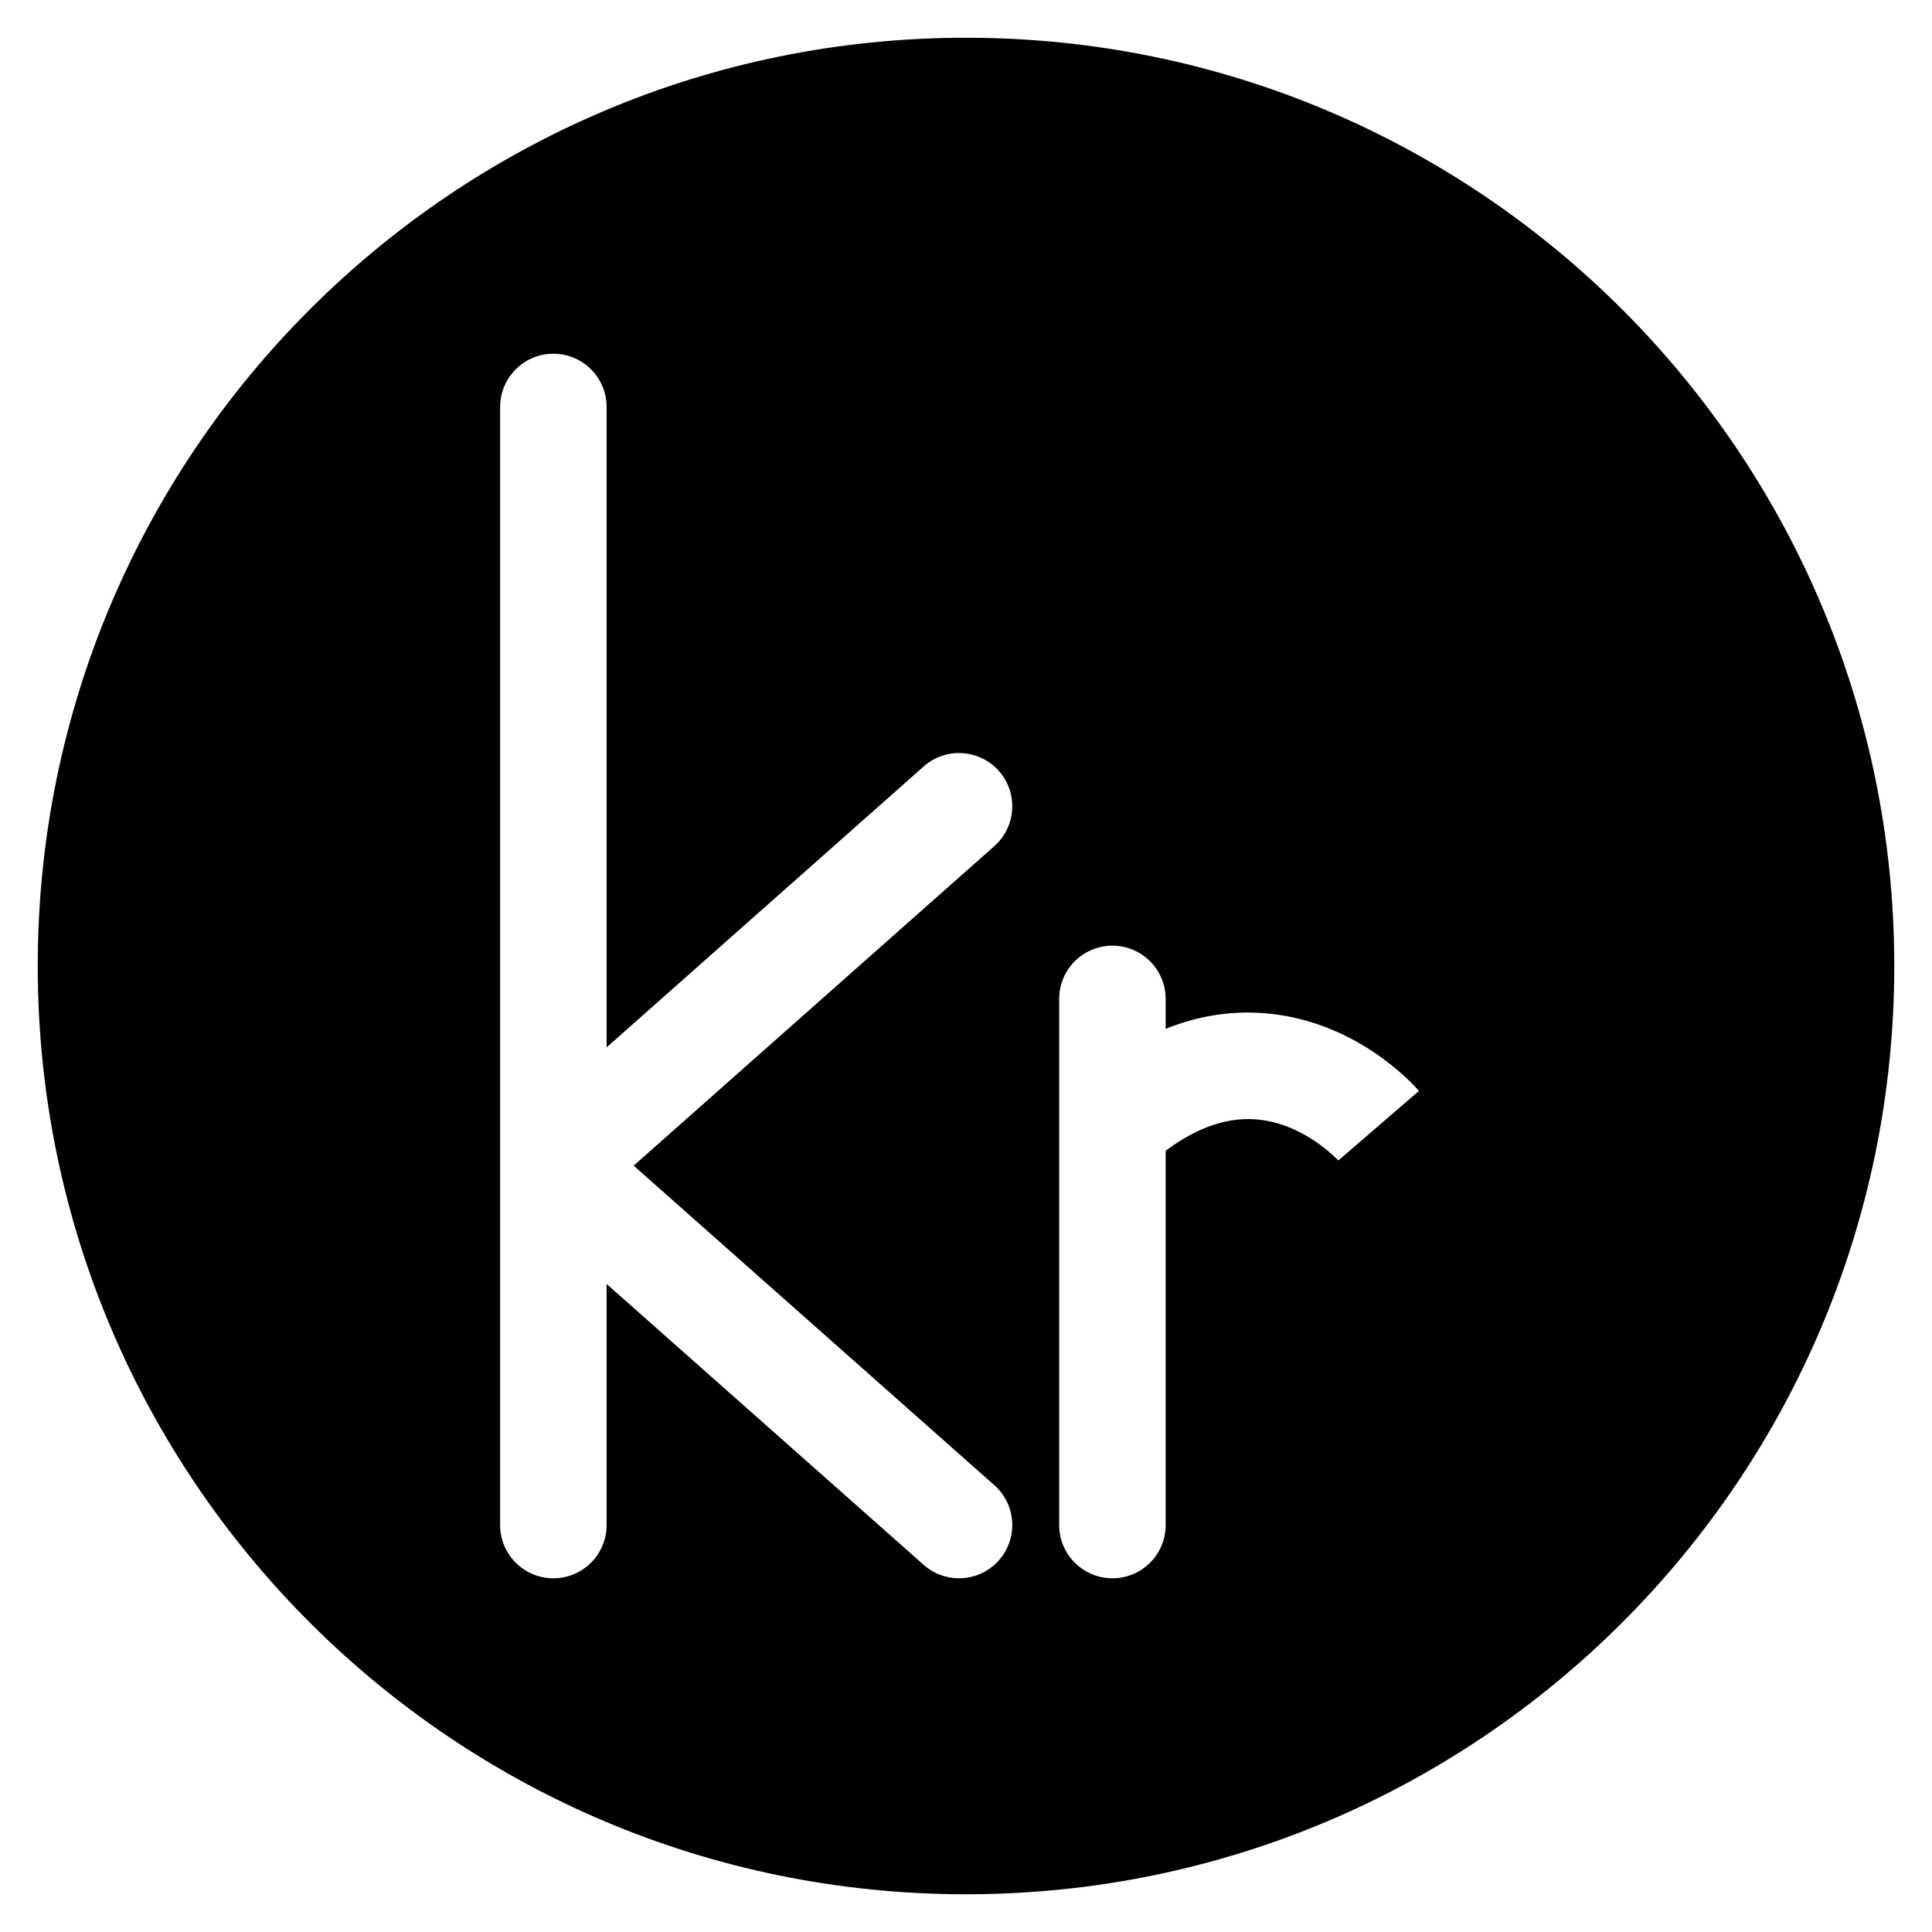
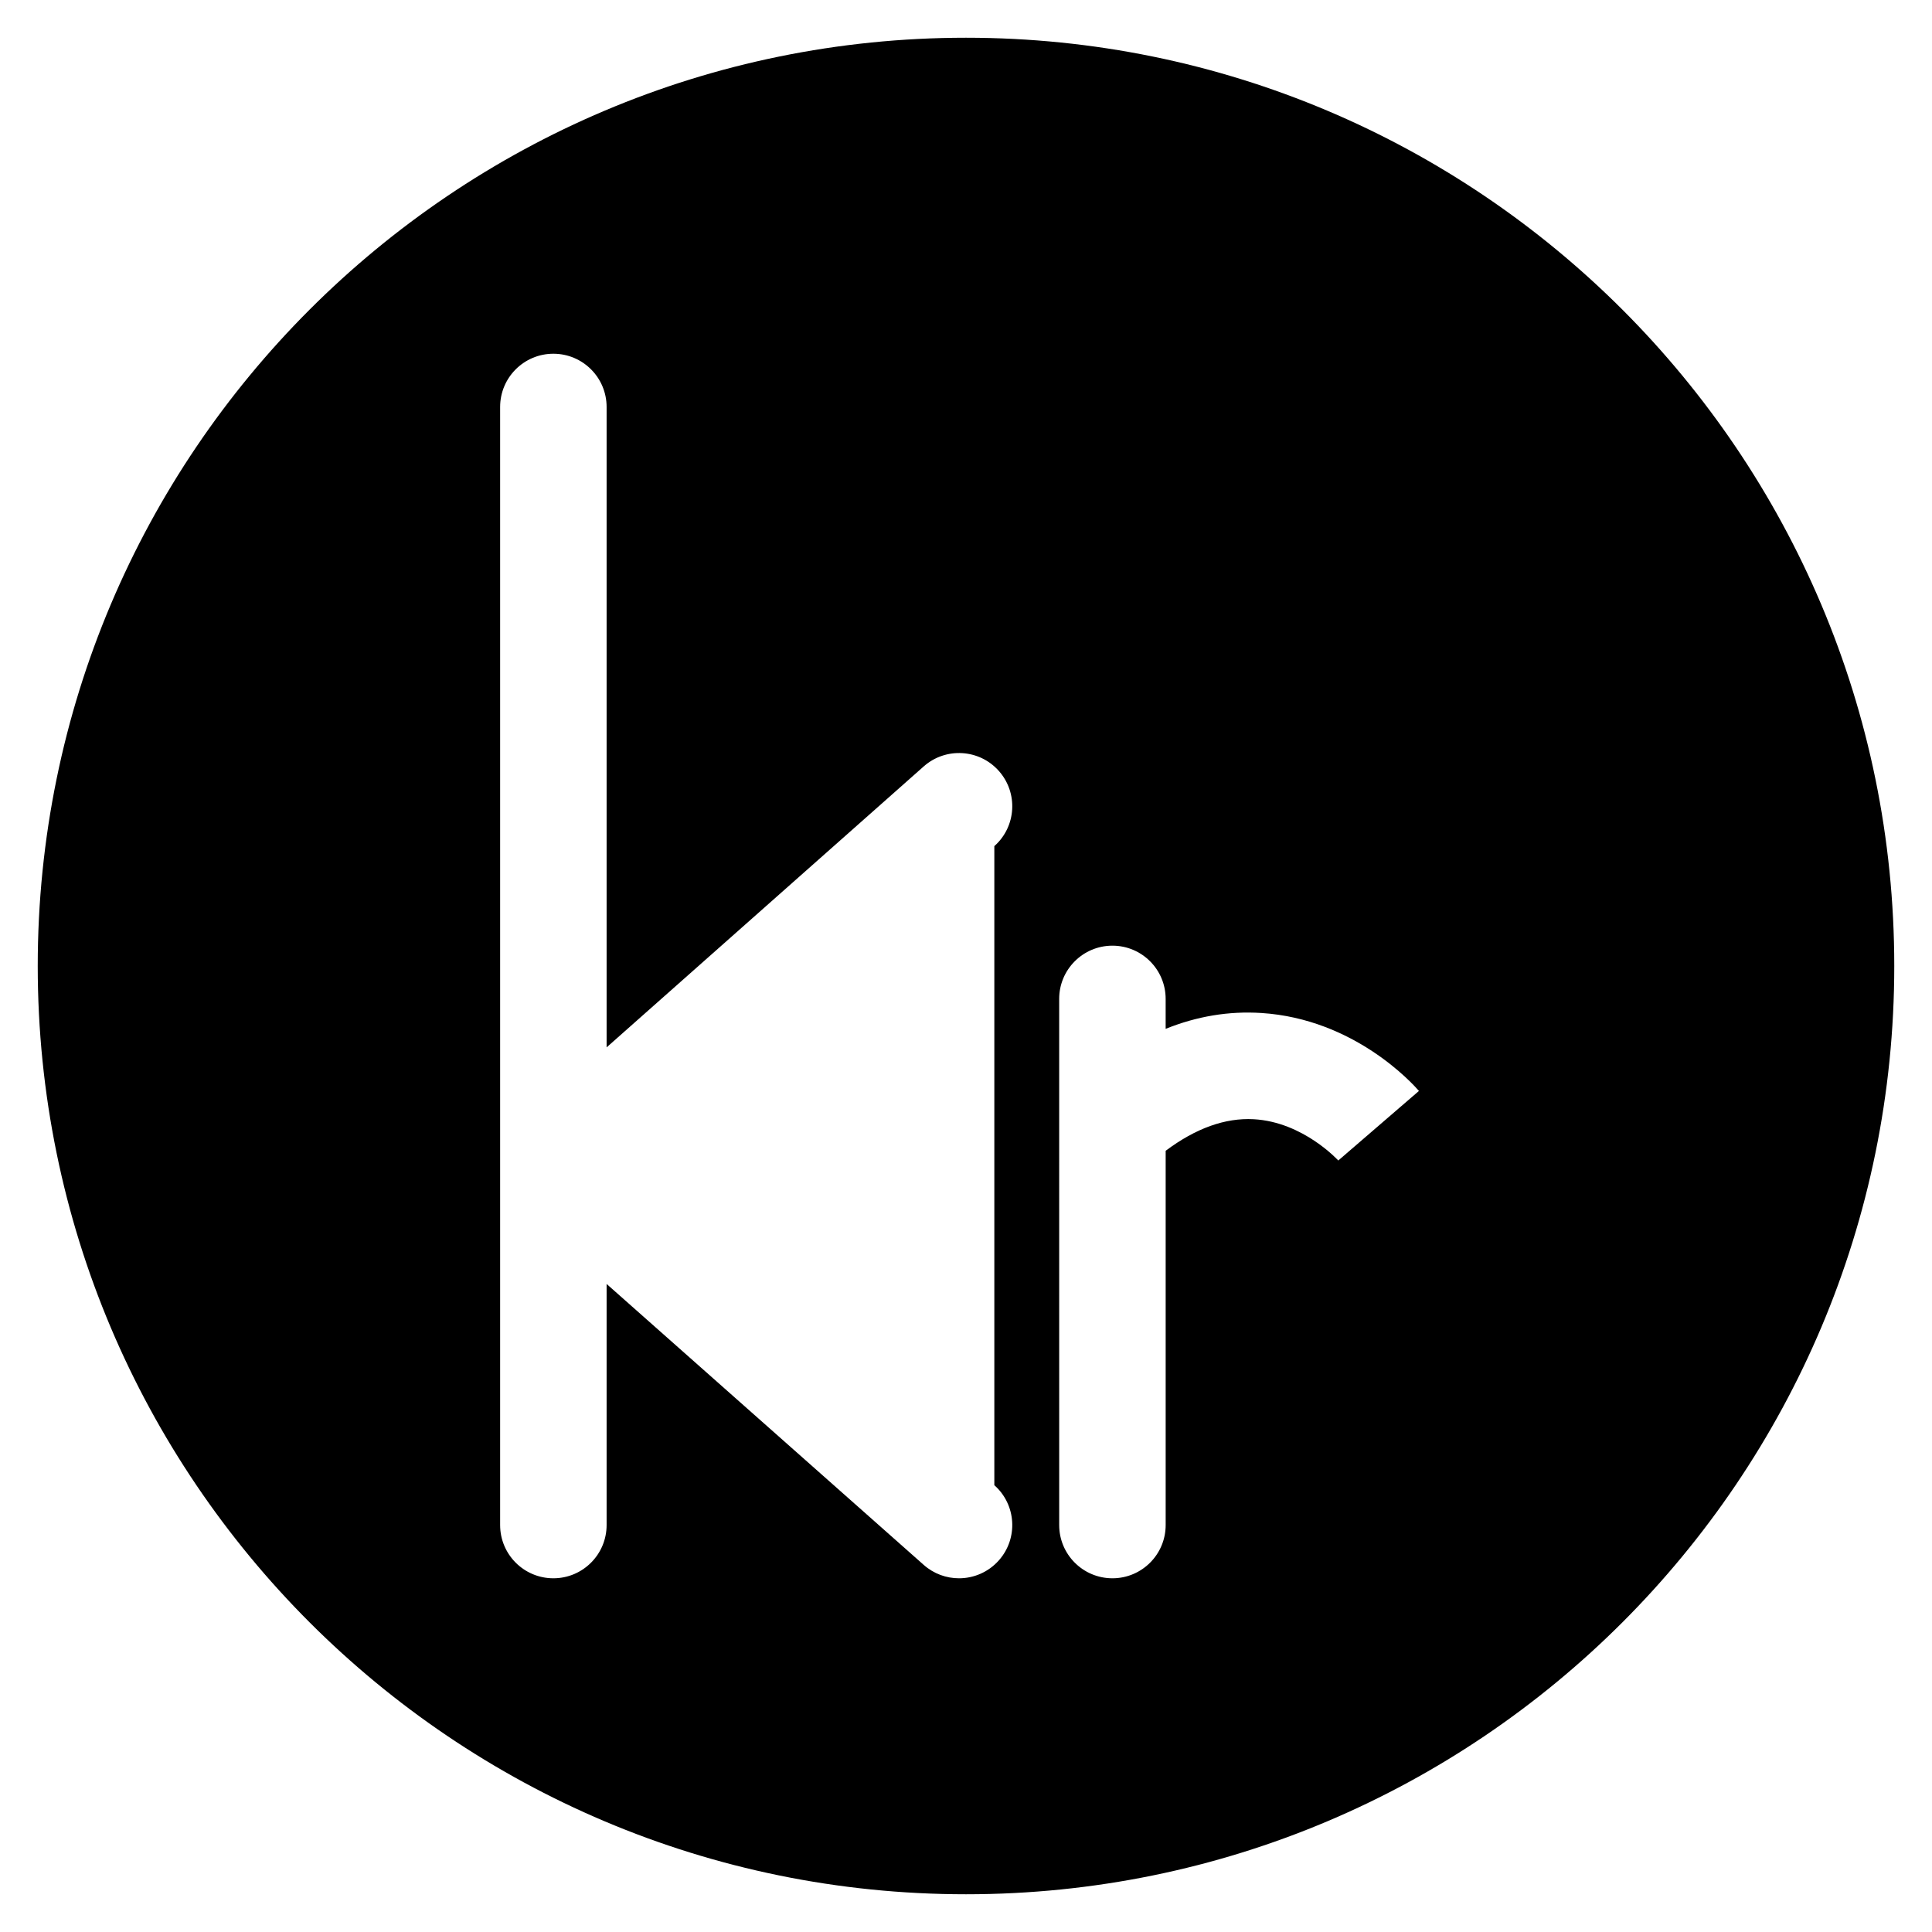
<svg xmlns="http://www.w3.org/2000/svg" fill="#000000" width="800px" height="800px" version="1.1" viewBox="144 144 512 512">
-   <path d="m400 154c-135.86 0-246 110.14-246 246 0 135.86 110.14 246 246 246 135.86 0 246-110.14 246-246 0.004-135.86-110.14-246-246-246zm7.508 383.59c5.832 5.168 6.371 14.086 1.203 19.918-2.789 3.148-6.668 4.754-10.566 4.754-3.328 0-6.664-1.168-9.352-3.551l-84.035-74.449v63.891c0 7.793-6.316 14.109-14.109 14.109-7.793 0-14.109-6.316-14.109-14.109v-296.3c0-7.793 6.316-14.109 14.109-14.109 7.793 0 14.109 6.316 14.109 14.109v169.71l84.035-74.453c5.832-5.164 14.75-4.629 19.918 1.203 5.168 5.832 4.629 14.75-1.203 19.918l-95.582 84.68zm91.238-85.953c-0.094-0.102-9.375-10.316-22.512-11.031-7.543-0.41-15.363 2.398-23.32 8.363v99.184c0 7.793-6.316 14.109-14.109 14.109-7.793 0-14.109-6.316-14.109-14.109l-0.004-139.43c0-7.793 6.316-14.109 14.109-14.109s14.109 6.316 14.109 14.109v7.934c8.285-3.344 16.758-4.754 25.359-4.203 24.625 1.566 40.082 18.707 41.766 20.656l-21.371 18.43z" />
+   <path d="m400 154c-135.86 0-246 110.14-246 246 0 135.86 110.14 246 246 246 135.86 0 246-110.14 246-246 0.004-135.86-110.14-246-246-246zm7.508 383.59c5.832 5.168 6.371 14.086 1.203 19.918-2.789 3.148-6.668 4.754-10.566 4.754-3.328 0-6.664-1.168-9.352-3.551l-84.035-74.449v63.891c0 7.793-6.316 14.109-14.109 14.109-7.793 0-14.109-6.316-14.109-14.109v-296.3c0-7.793 6.316-14.109 14.109-14.109 7.793 0 14.109 6.316 14.109 14.109v169.71l84.035-74.453c5.832-5.164 14.75-4.629 19.918 1.203 5.168 5.832 4.629 14.75-1.203 19.918zm91.238-85.953c-0.094-0.102-9.375-10.316-22.512-11.031-7.543-0.41-15.363 2.398-23.32 8.363v99.184c0 7.793-6.316 14.109-14.109 14.109-7.793 0-14.109-6.316-14.109-14.109l-0.004-139.43c0-7.793 6.316-14.109 14.109-14.109s14.109 6.316 14.109 14.109v7.934c8.285-3.344 16.758-4.754 25.359-4.203 24.625 1.566 40.082 18.707 41.766 20.656l-21.371 18.43z" />
</svg>